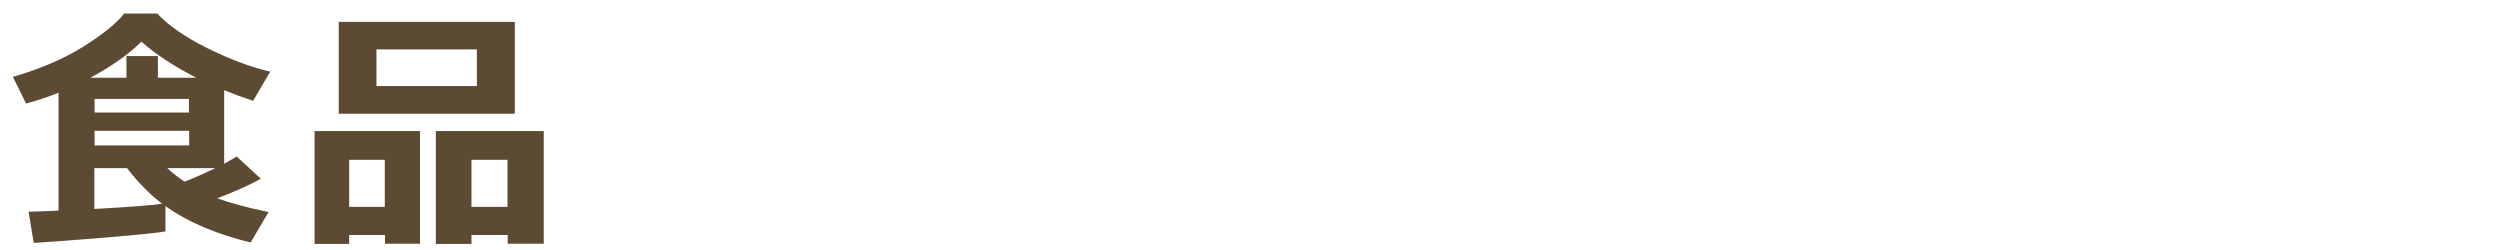
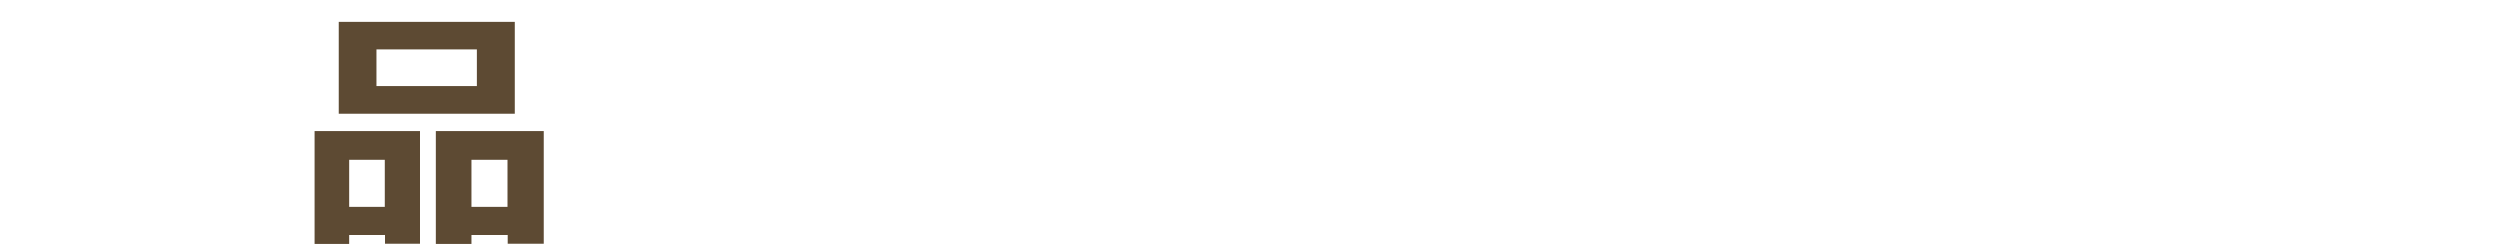
<svg xmlns="http://www.w3.org/2000/svg" id="a" viewBox="0 0 120 12">
  <defs>
    <style>.b{fill:#5d4a33;}</style>
  </defs>
-   <path class="b" d="M7.94,11.11c-.27,.05-1.18,.15-2.73,.28-1.55,.13-2.75,.22-3.59,.27l-.25-1.5c.27,0,.75-.02,1.44-.05V4.45c-.52,.21-1.04,.38-1.56,.52l-.63-1.28c1.31-.38,2.43-.86,3.36-1.44s1.59-1.11,1.98-1.6h1.59c.53,.57,1.33,1.13,2.4,1.66,1.07,.53,2.08,.91,3.02,1.13l-.82,1.4c-.46-.15-.92-.32-1.39-.51v3.53c.24-.13,.44-.25,.6-.35l1.16,1.07c-.52,.29-1.21,.6-2.09,.94,.6,.22,1.42,.44,2.46,.66l-.86,1.46c-1.68-.41-3.05-1-4.09-1.75v1.21ZM4.35,3.73h1.72v-1.04h1.51v1.04h1.84c-1.09-.56-1.97-1.14-2.63-1.73-.62,.61-1.44,1.19-2.45,1.73Zm.18,6.3c1.62-.09,2.71-.17,3.25-.25-.61-.47-1.17-1.04-1.68-1.71h-1.57v1.96Zm0-4.63h4.54v-.65H4.54v.65Zm4.54,.88H4.54v.7h4.54v-.7Zm1.27,1.79h-2.31c.24,.22,.51,.44,.83,.65,.51-.2,1-.42,1.48-.65Z" />
  <path class="b" d="M18.47,11.28h-1.71v.43h-1.66V6.29h5.06v5.41h-1.68v-.43Zm6.24-5.82h-8.45V1.05h8.45V5.45Zm-7.95,4.47h1.71v-2.26h-1.71v2.26Zm6.13-5.8v-1.76h-4.82v1.76h4.82Zm1.47,7.15h-1.73v.43h-1.71V6.29h5.18v5.41h-1.73v-.43Zm-1.73-1.35h1.73v-2.26h-1.73v2.26Z" />
</svg>